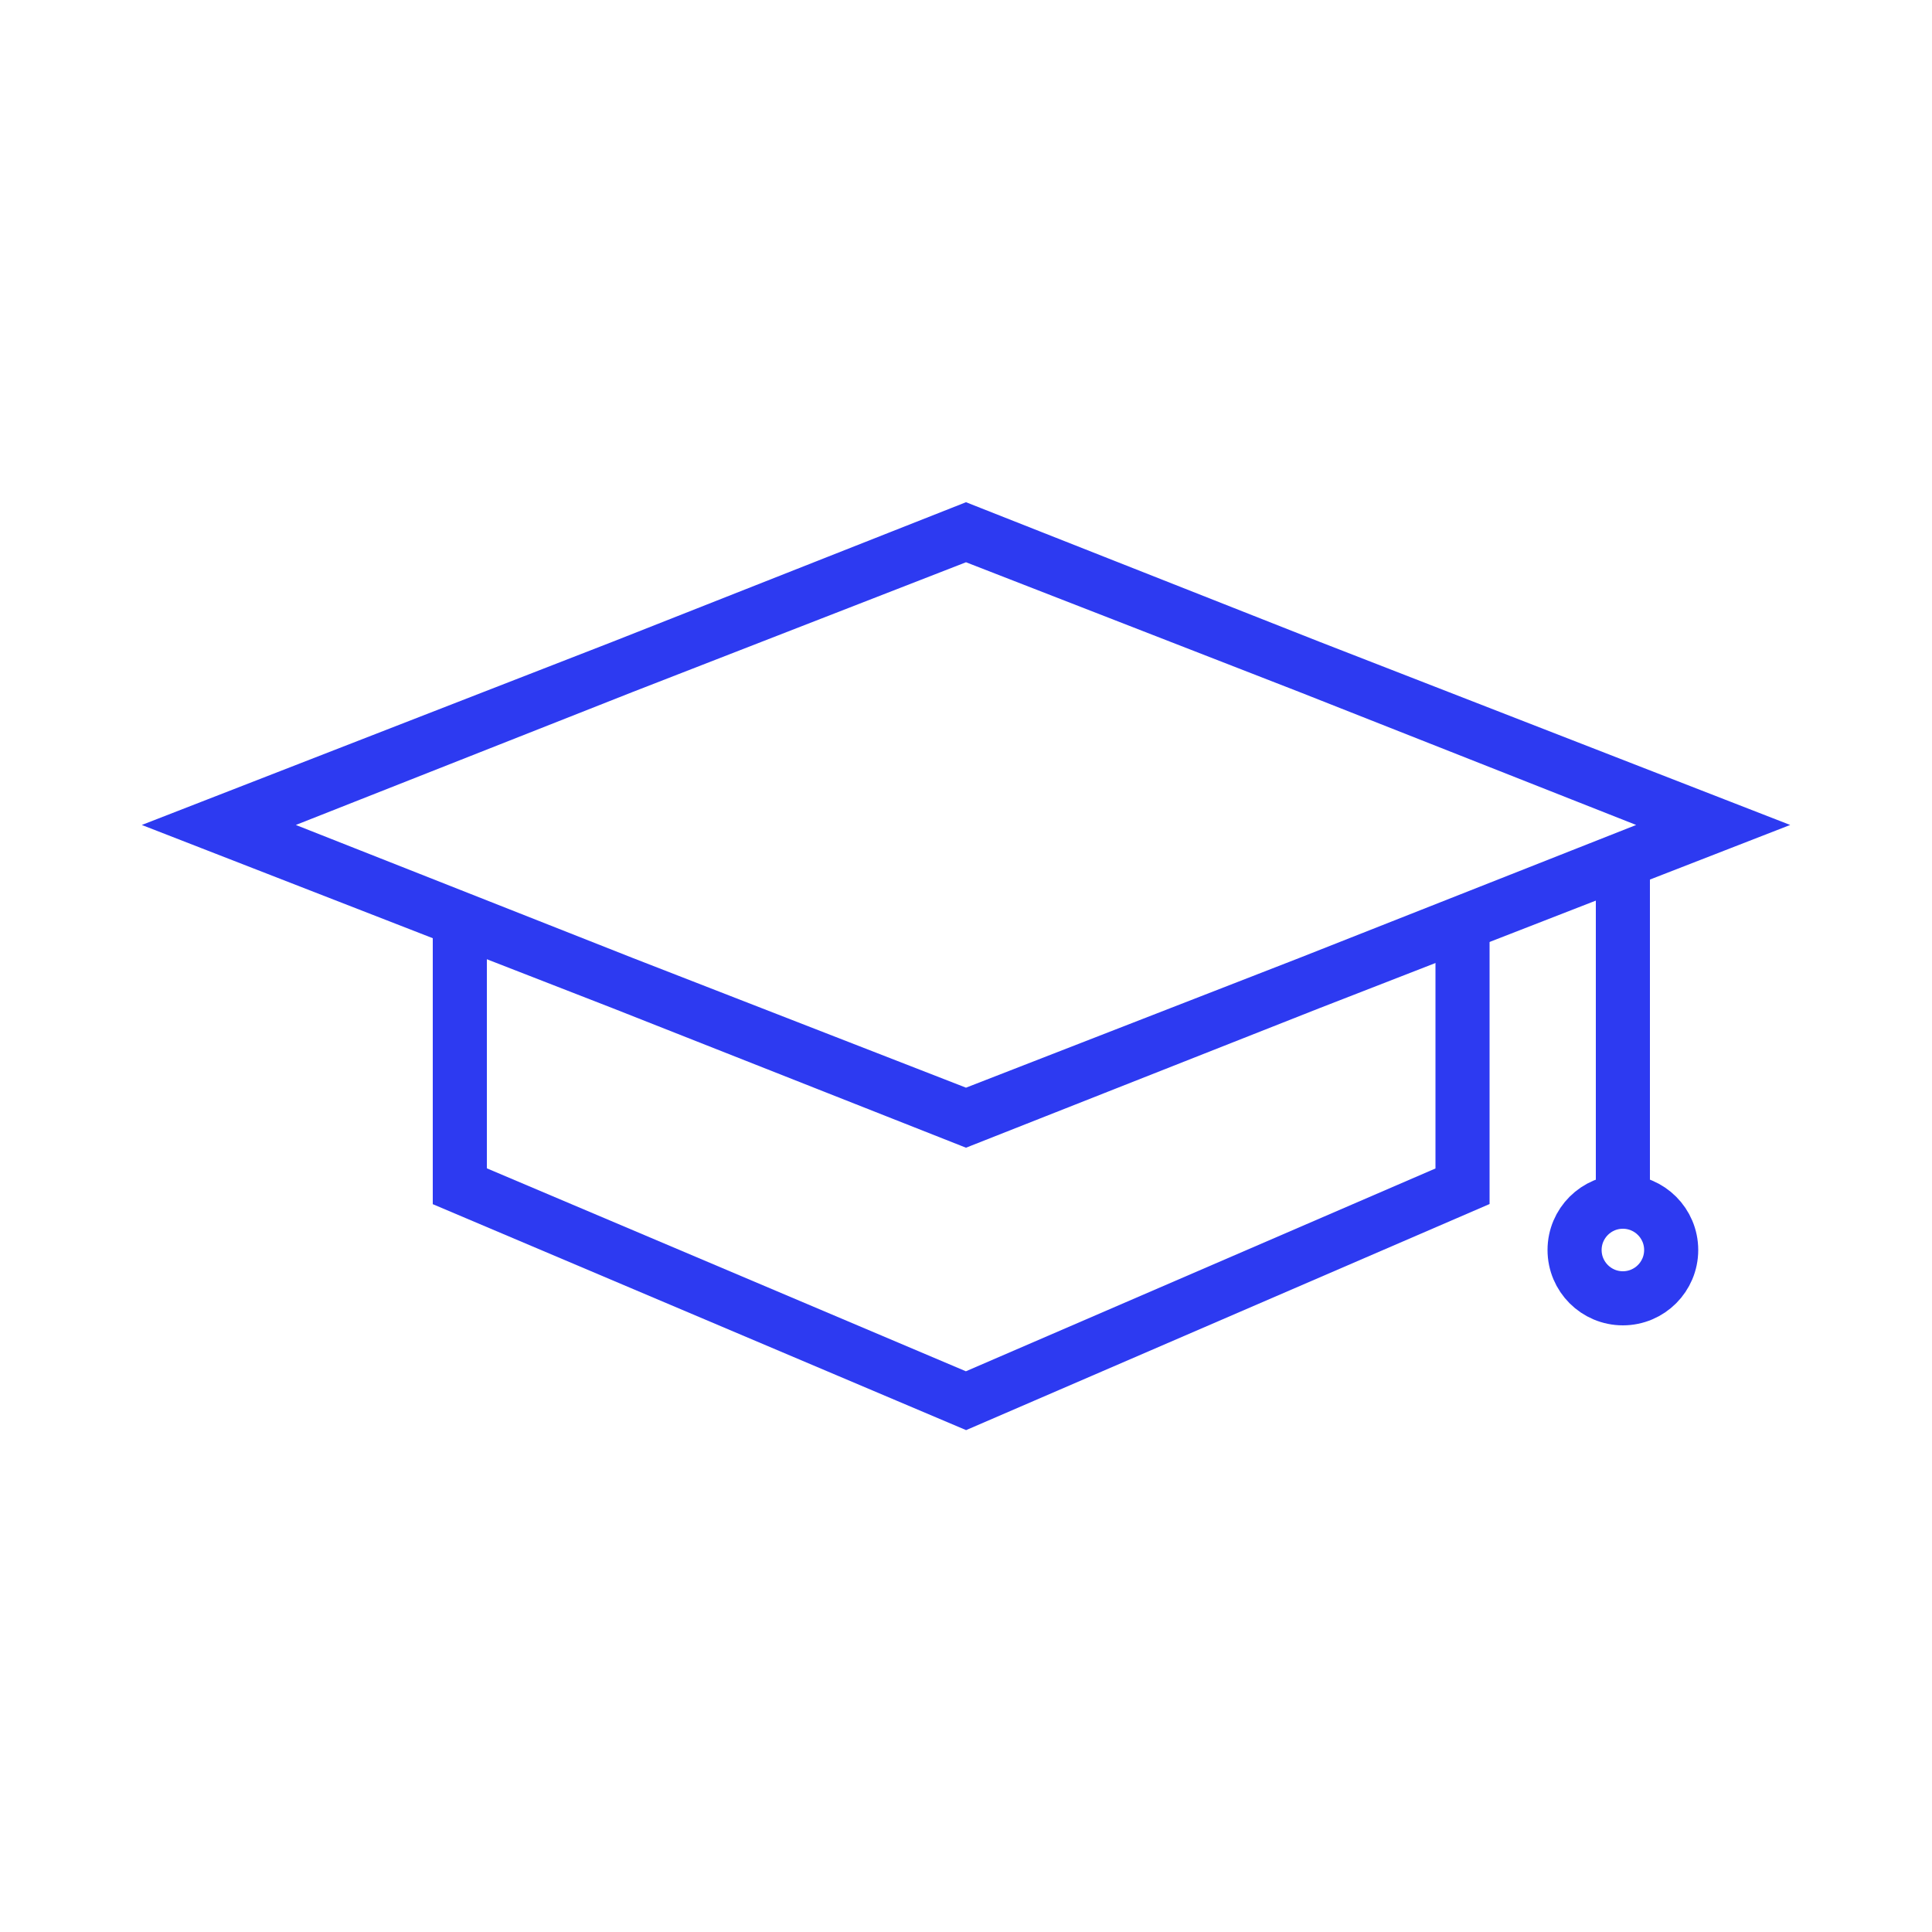
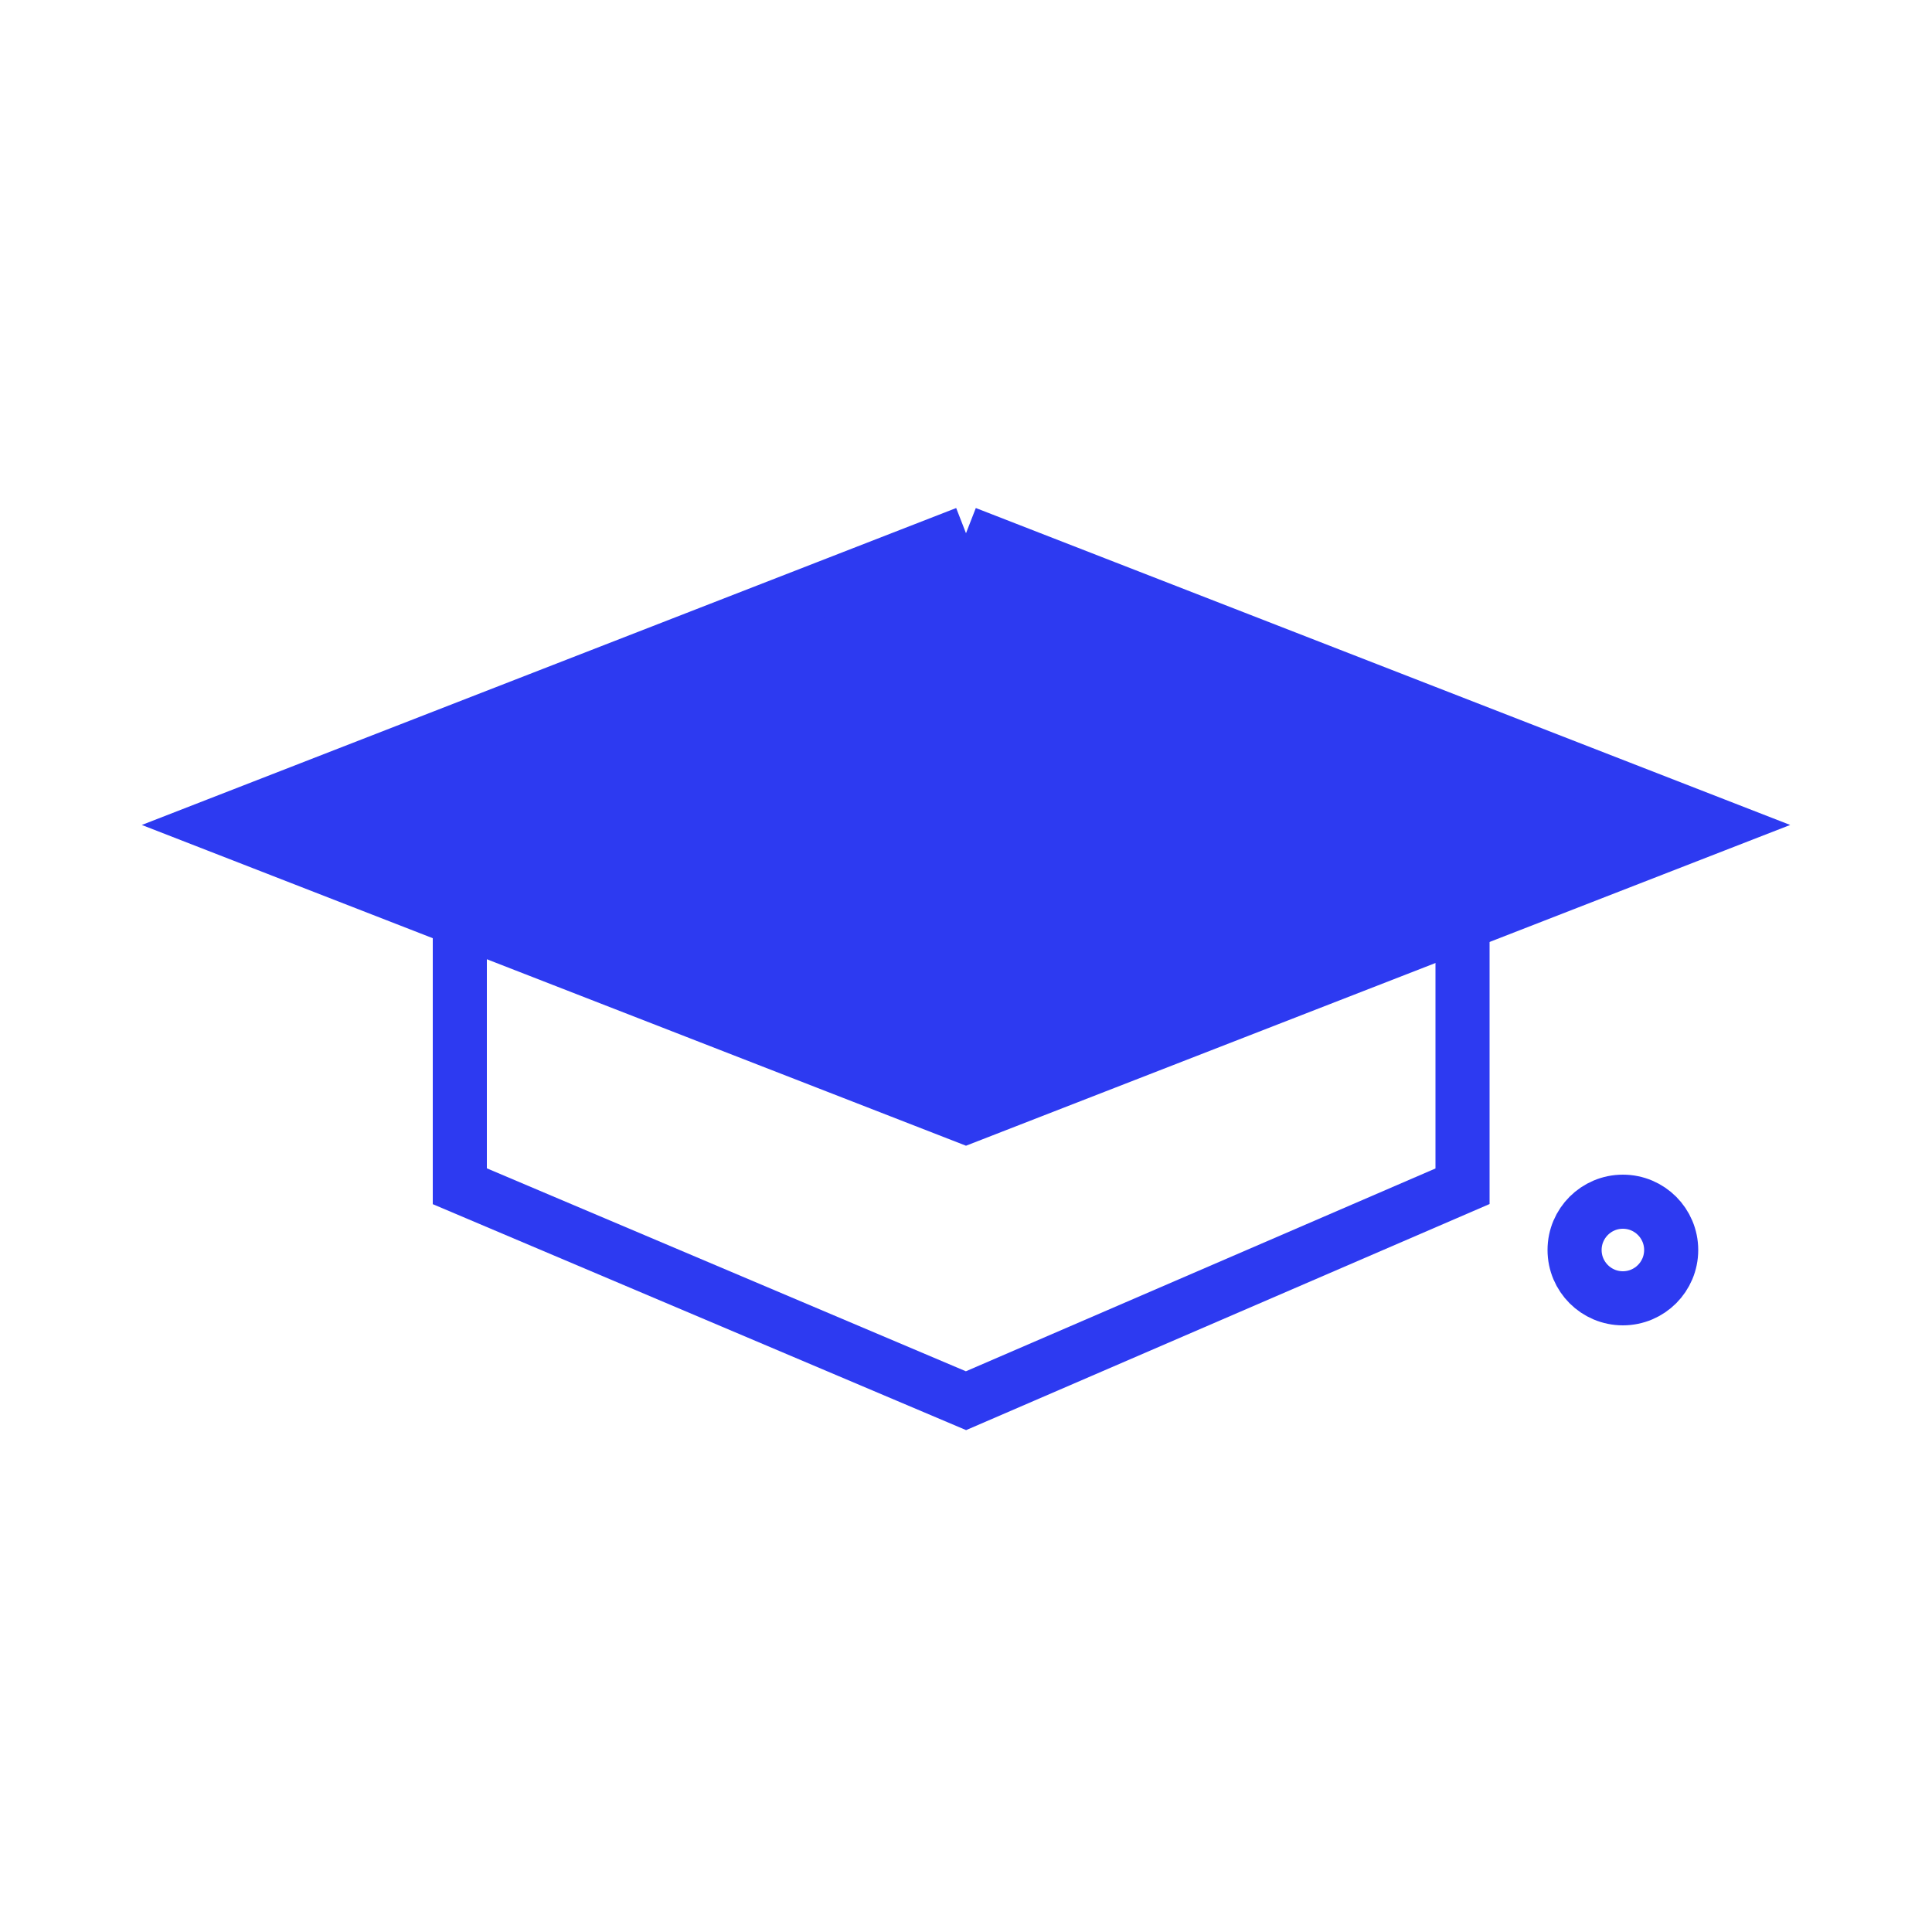
<svg xmlns="http://www.w3.org/2000/svg" id="Layer_5" width="100" height="100" viewBox="0 0 100 100">
  <defs>
    <style>
      .cls-1 {
        fill: none;
      }

      .cls-1, .cls-2 {
        stroke: #2d3af1;
        stroke-miterlimit: 10;
        stroke-width: 2.8px;
      }

      .cls-2 {
        fill: #2d3af1;
      }
    </style>
  </defs>
  <polyline class="cls-1" points="75.7 48.5 75.7 61.4 50 72.5 23.8 61.4 23.8 48.4" />
-   <path class="cls-2" d="M50,27.6l38.8,15.1-38.8,15.1-38.8-15.1,38.8-15.1M50,27.5l-38.5,15.2,38.5,15.2,38.5-15.2-38.5-15.2h0Z" />
-   <line class="cls-1" x1="84" y1="45.4" x2="84" y2="62.2" />
+   <path class="cls-2" d="M50,27.6l38.8,15.1-38.8,15.1-38.8-15.1,38.8-15.1M50,27.5h0Z" />
  <circle class="cls-1" cx="84" cy="64.7" r="2.5" />
</svg>